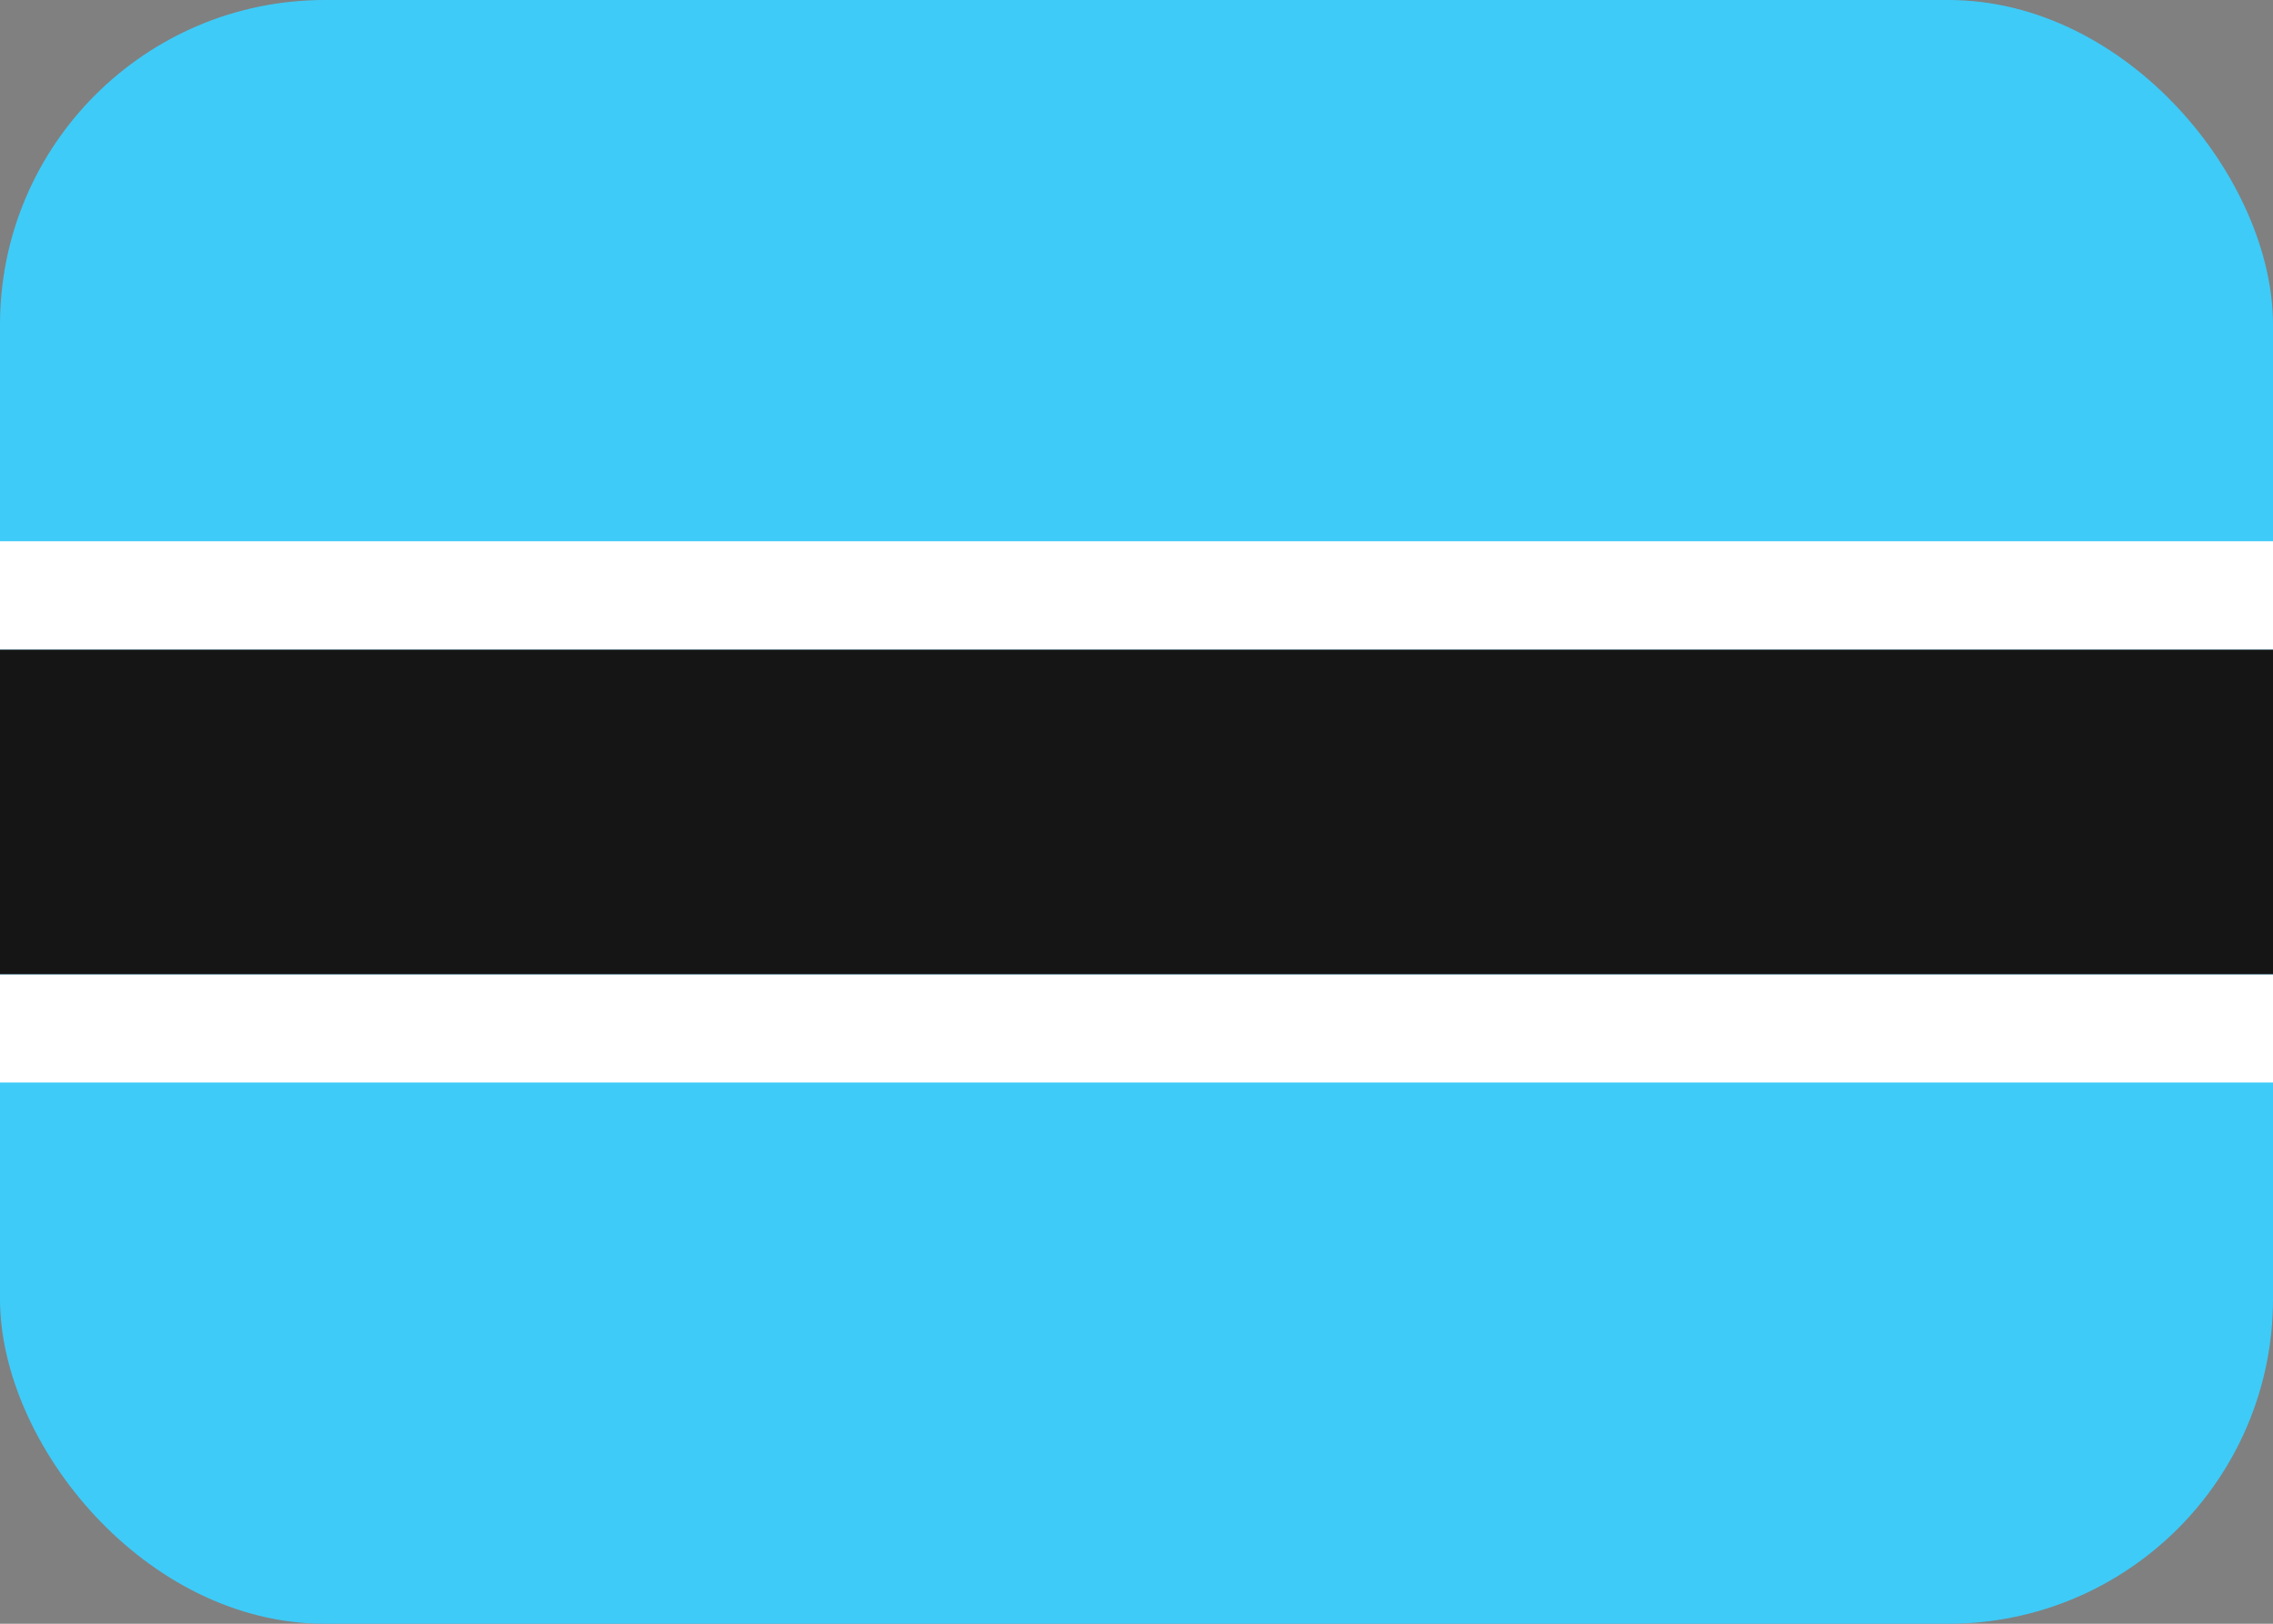
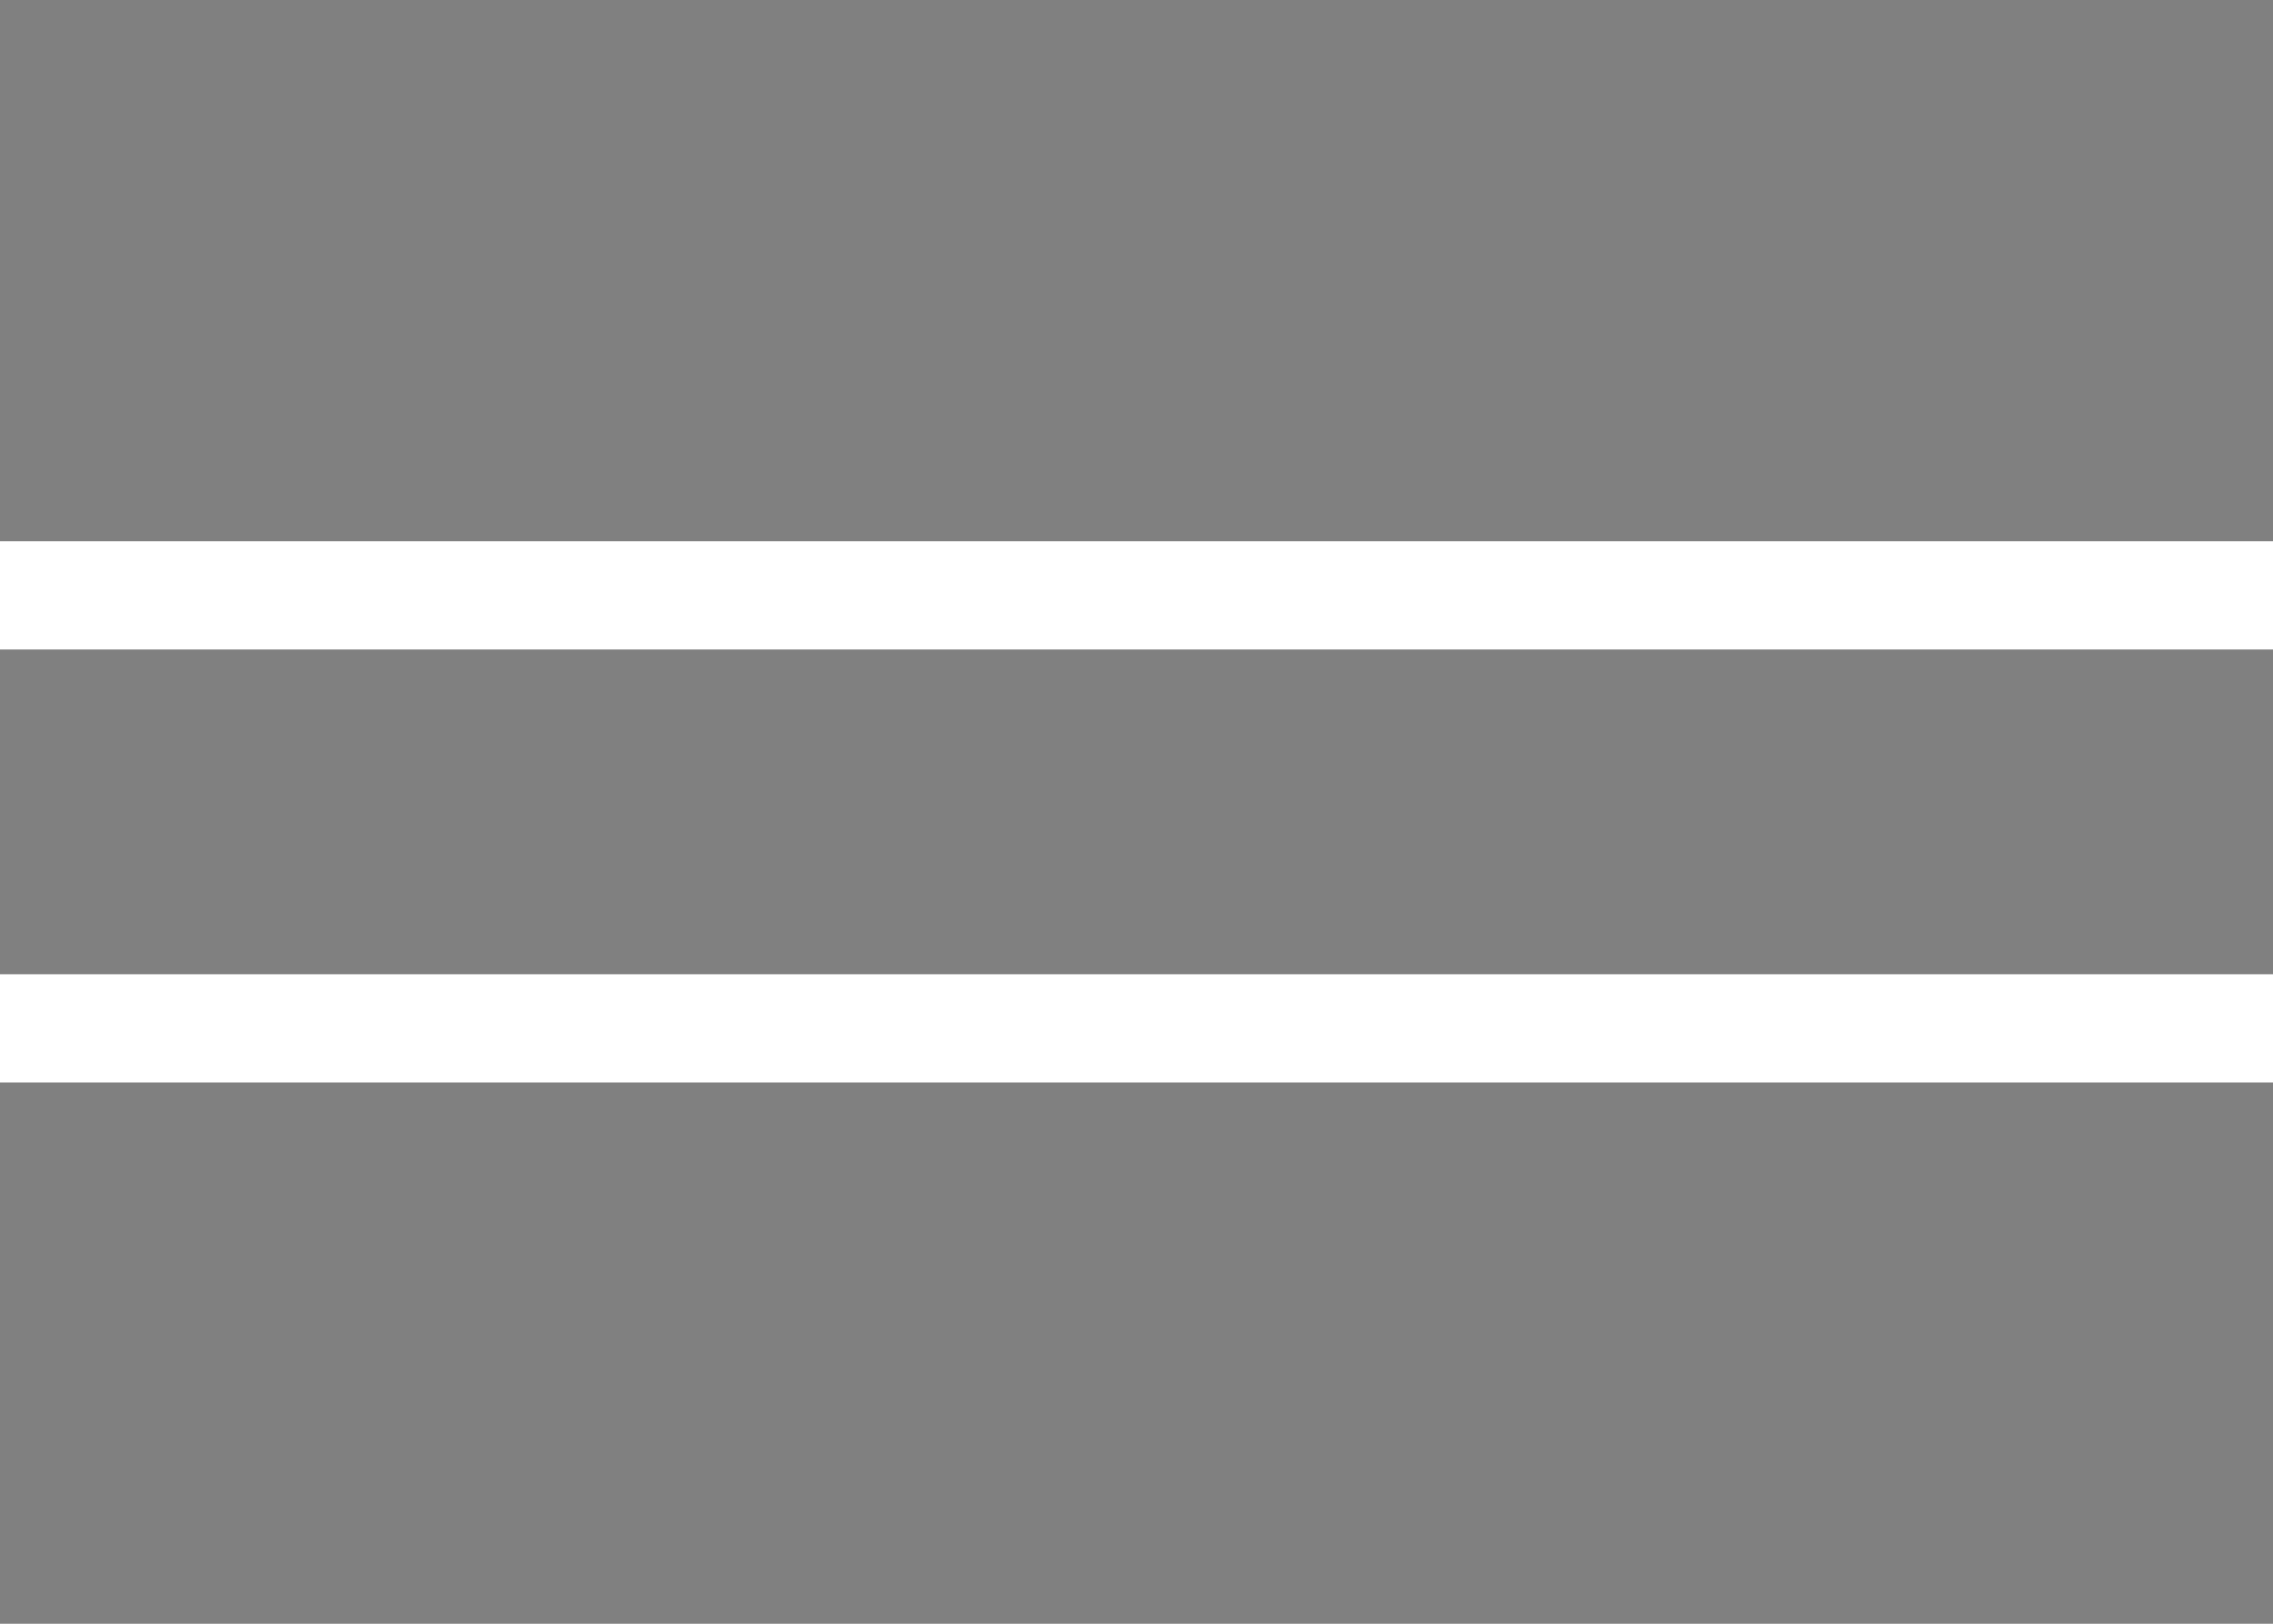
<svg xmlns="http://www.w3.org/2000/svg" width="21" height="15" viewBox="0 0 21 15" fill="none">
  <rect x="0" y="0" width="21" height="15" fill="#808080" stroke="none" />
-   <rect width="21" height="15" rx="3" fill="#3ECBF8" />
  <path fill-rule="evenodd" clip-rule="evenodd" d="M0 9H21V10H0V9Z" fill="white" />
-   <path fill-rule="evenodd" clip-rule="evenodd" d="M0 6H21V9H0V6Z" fill="#151515" />
  <path fill-rule="evenodd" clip-rule="evenodd" d="M0 5H21V6H0V5Z" fill="white" />
</svg>